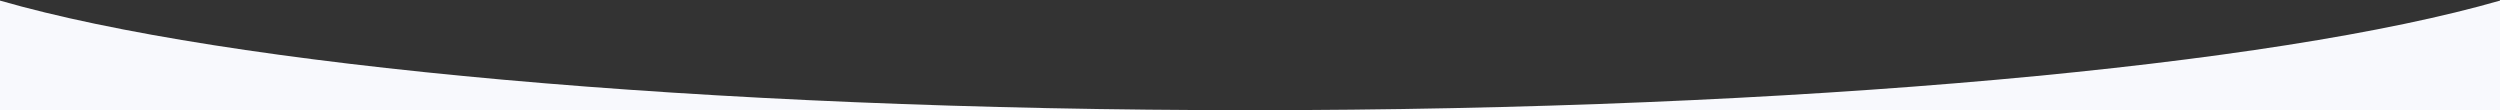
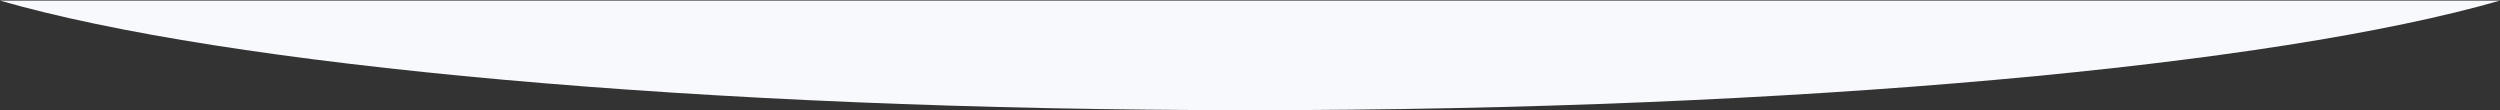
<svg xmlns="http://www.w3.org/2000/svg" width="2700" height="119" viewBox="0 0 2700 119" fill="none">
  <rect x="0" y="0" width="2700" height="119" fill="#333333" stroke="none" />
-   <path fill-rule="evenodd" clip-rule="evenodd" d="M0 0.647V119H1350H2700V0.647C2456.89 70.706 1943.73 119 1350 119C756.27 119 243.107 70.706 0 0.647Z" fill="#F8F9FD" />
+   <path fill-rule="evenodd" clip-rule="evenodd" d="M0 0.647H1350H2700V0.647C2456.89 70.706 1943.73 119 1350 119C756.27 119 243.107 70.706 0 0.647Z" fill="#F8F9FD" />
</svg>